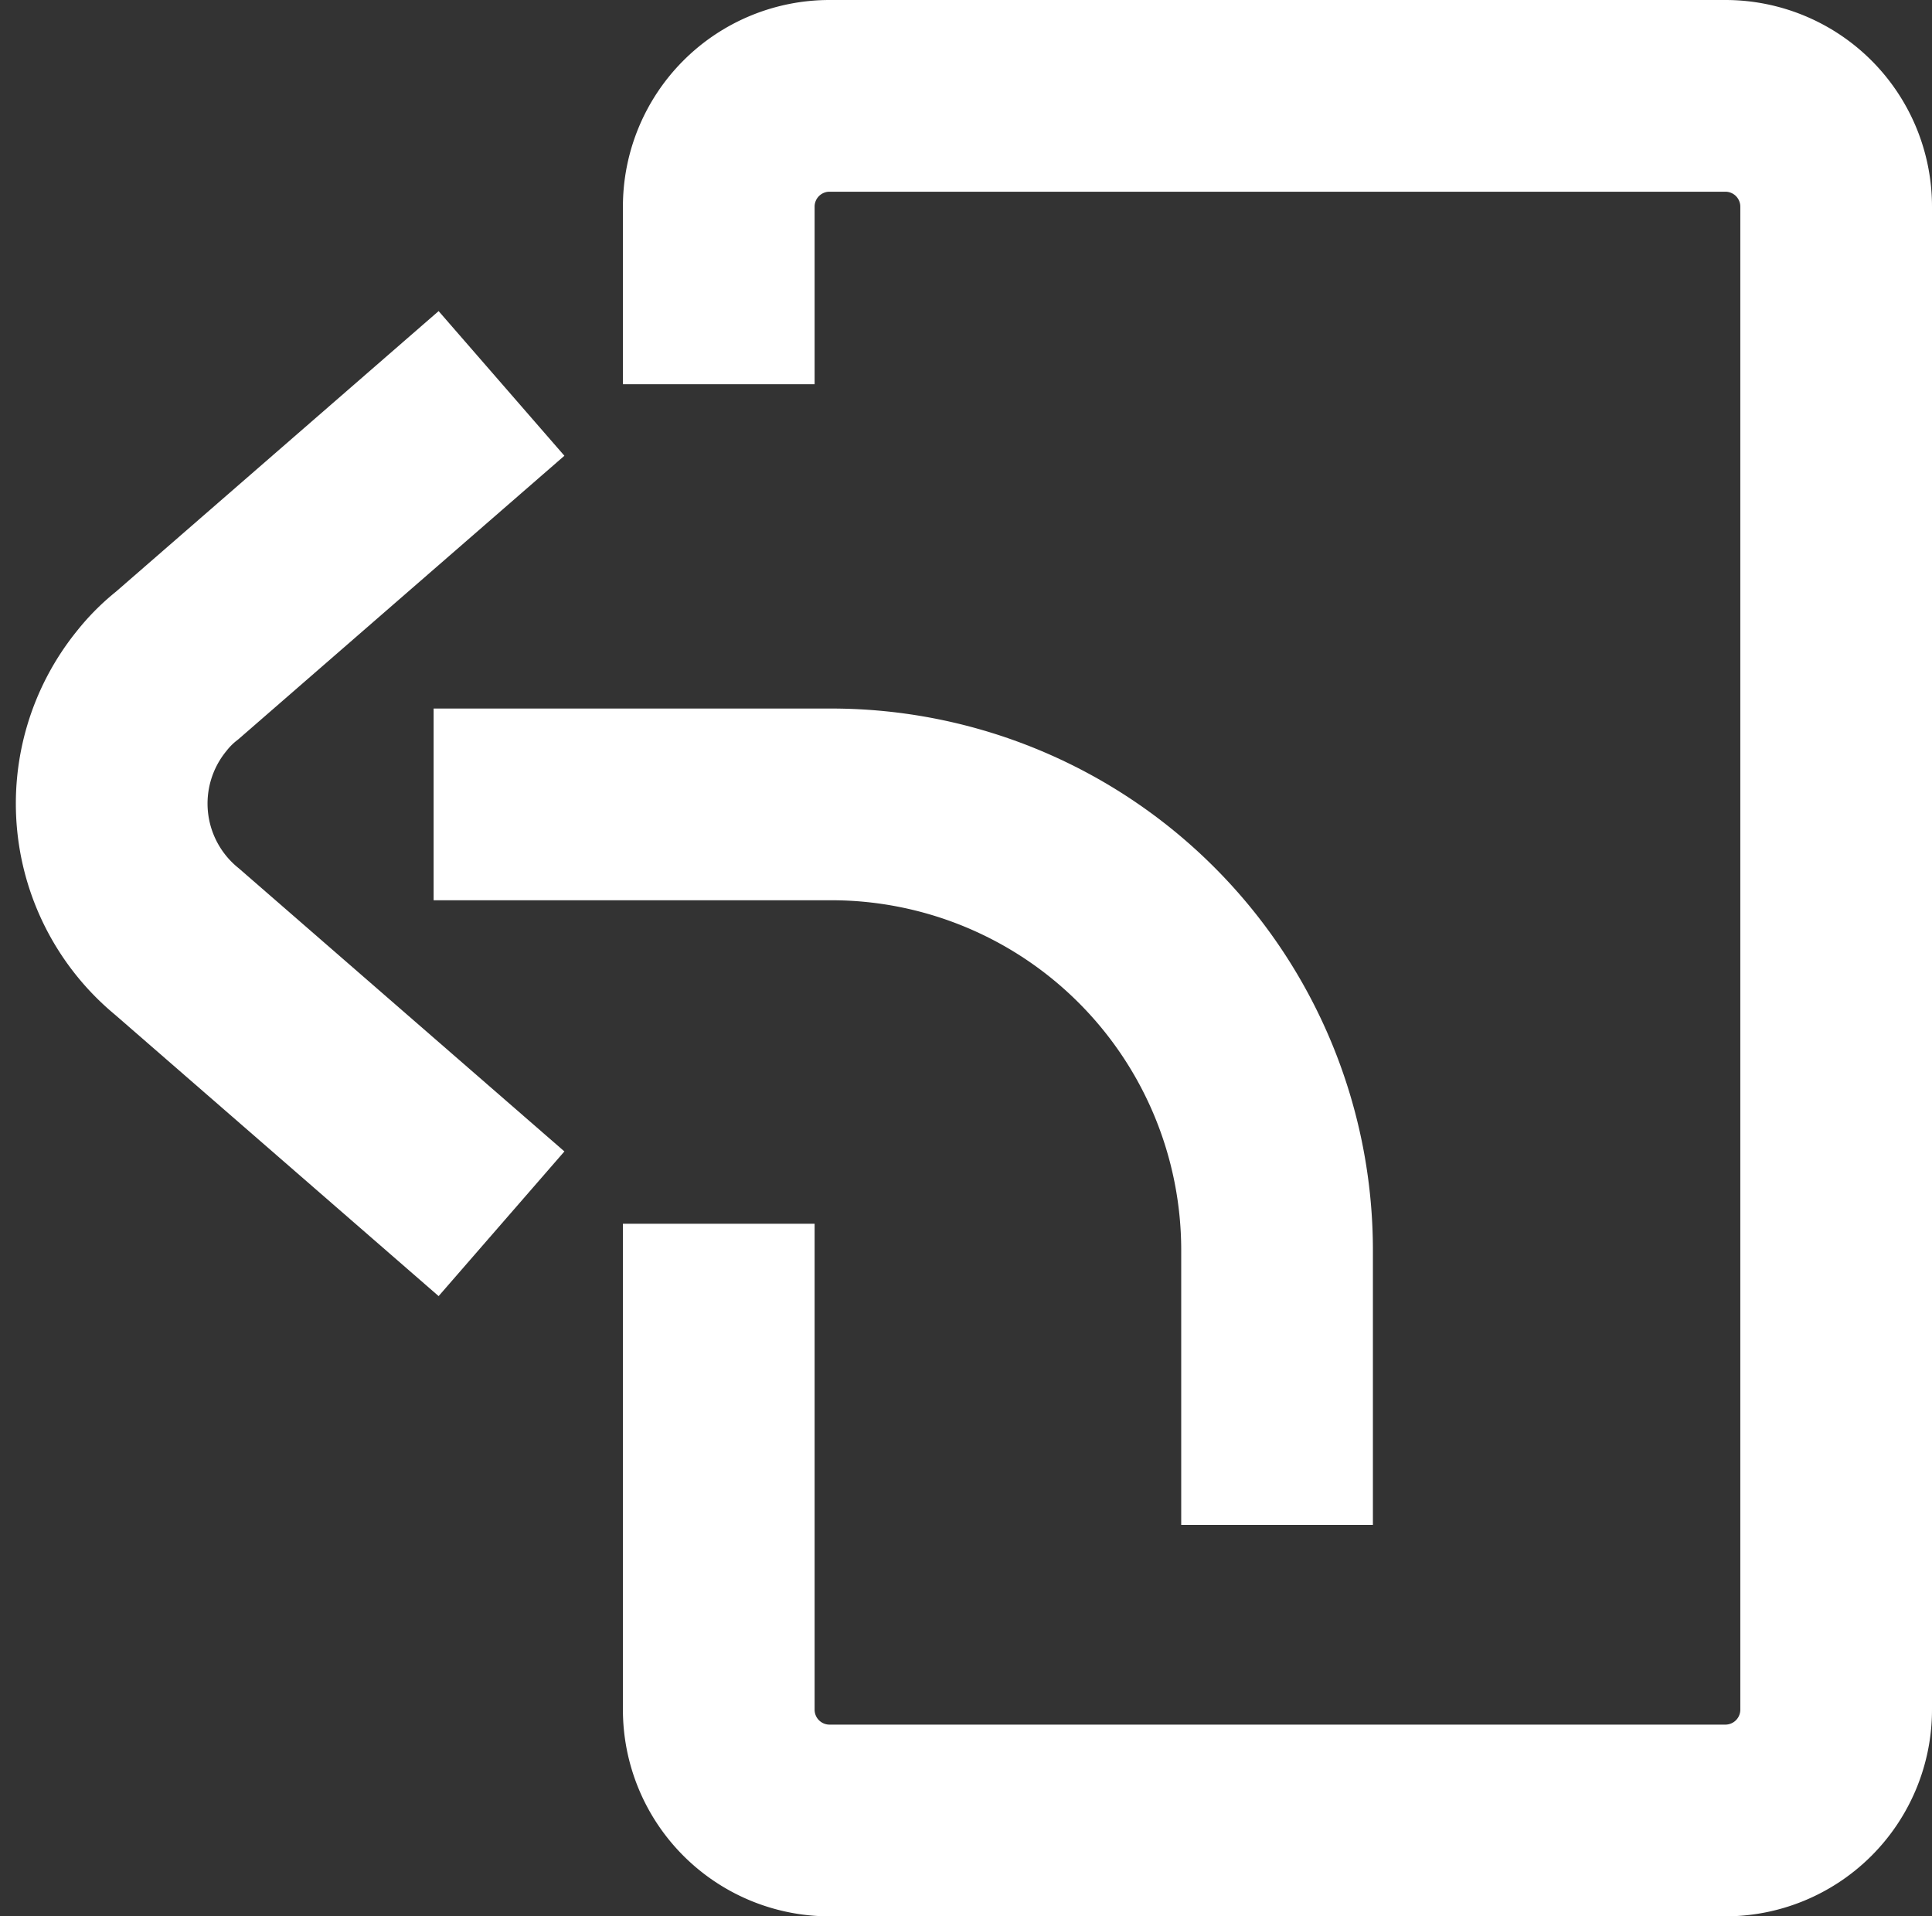
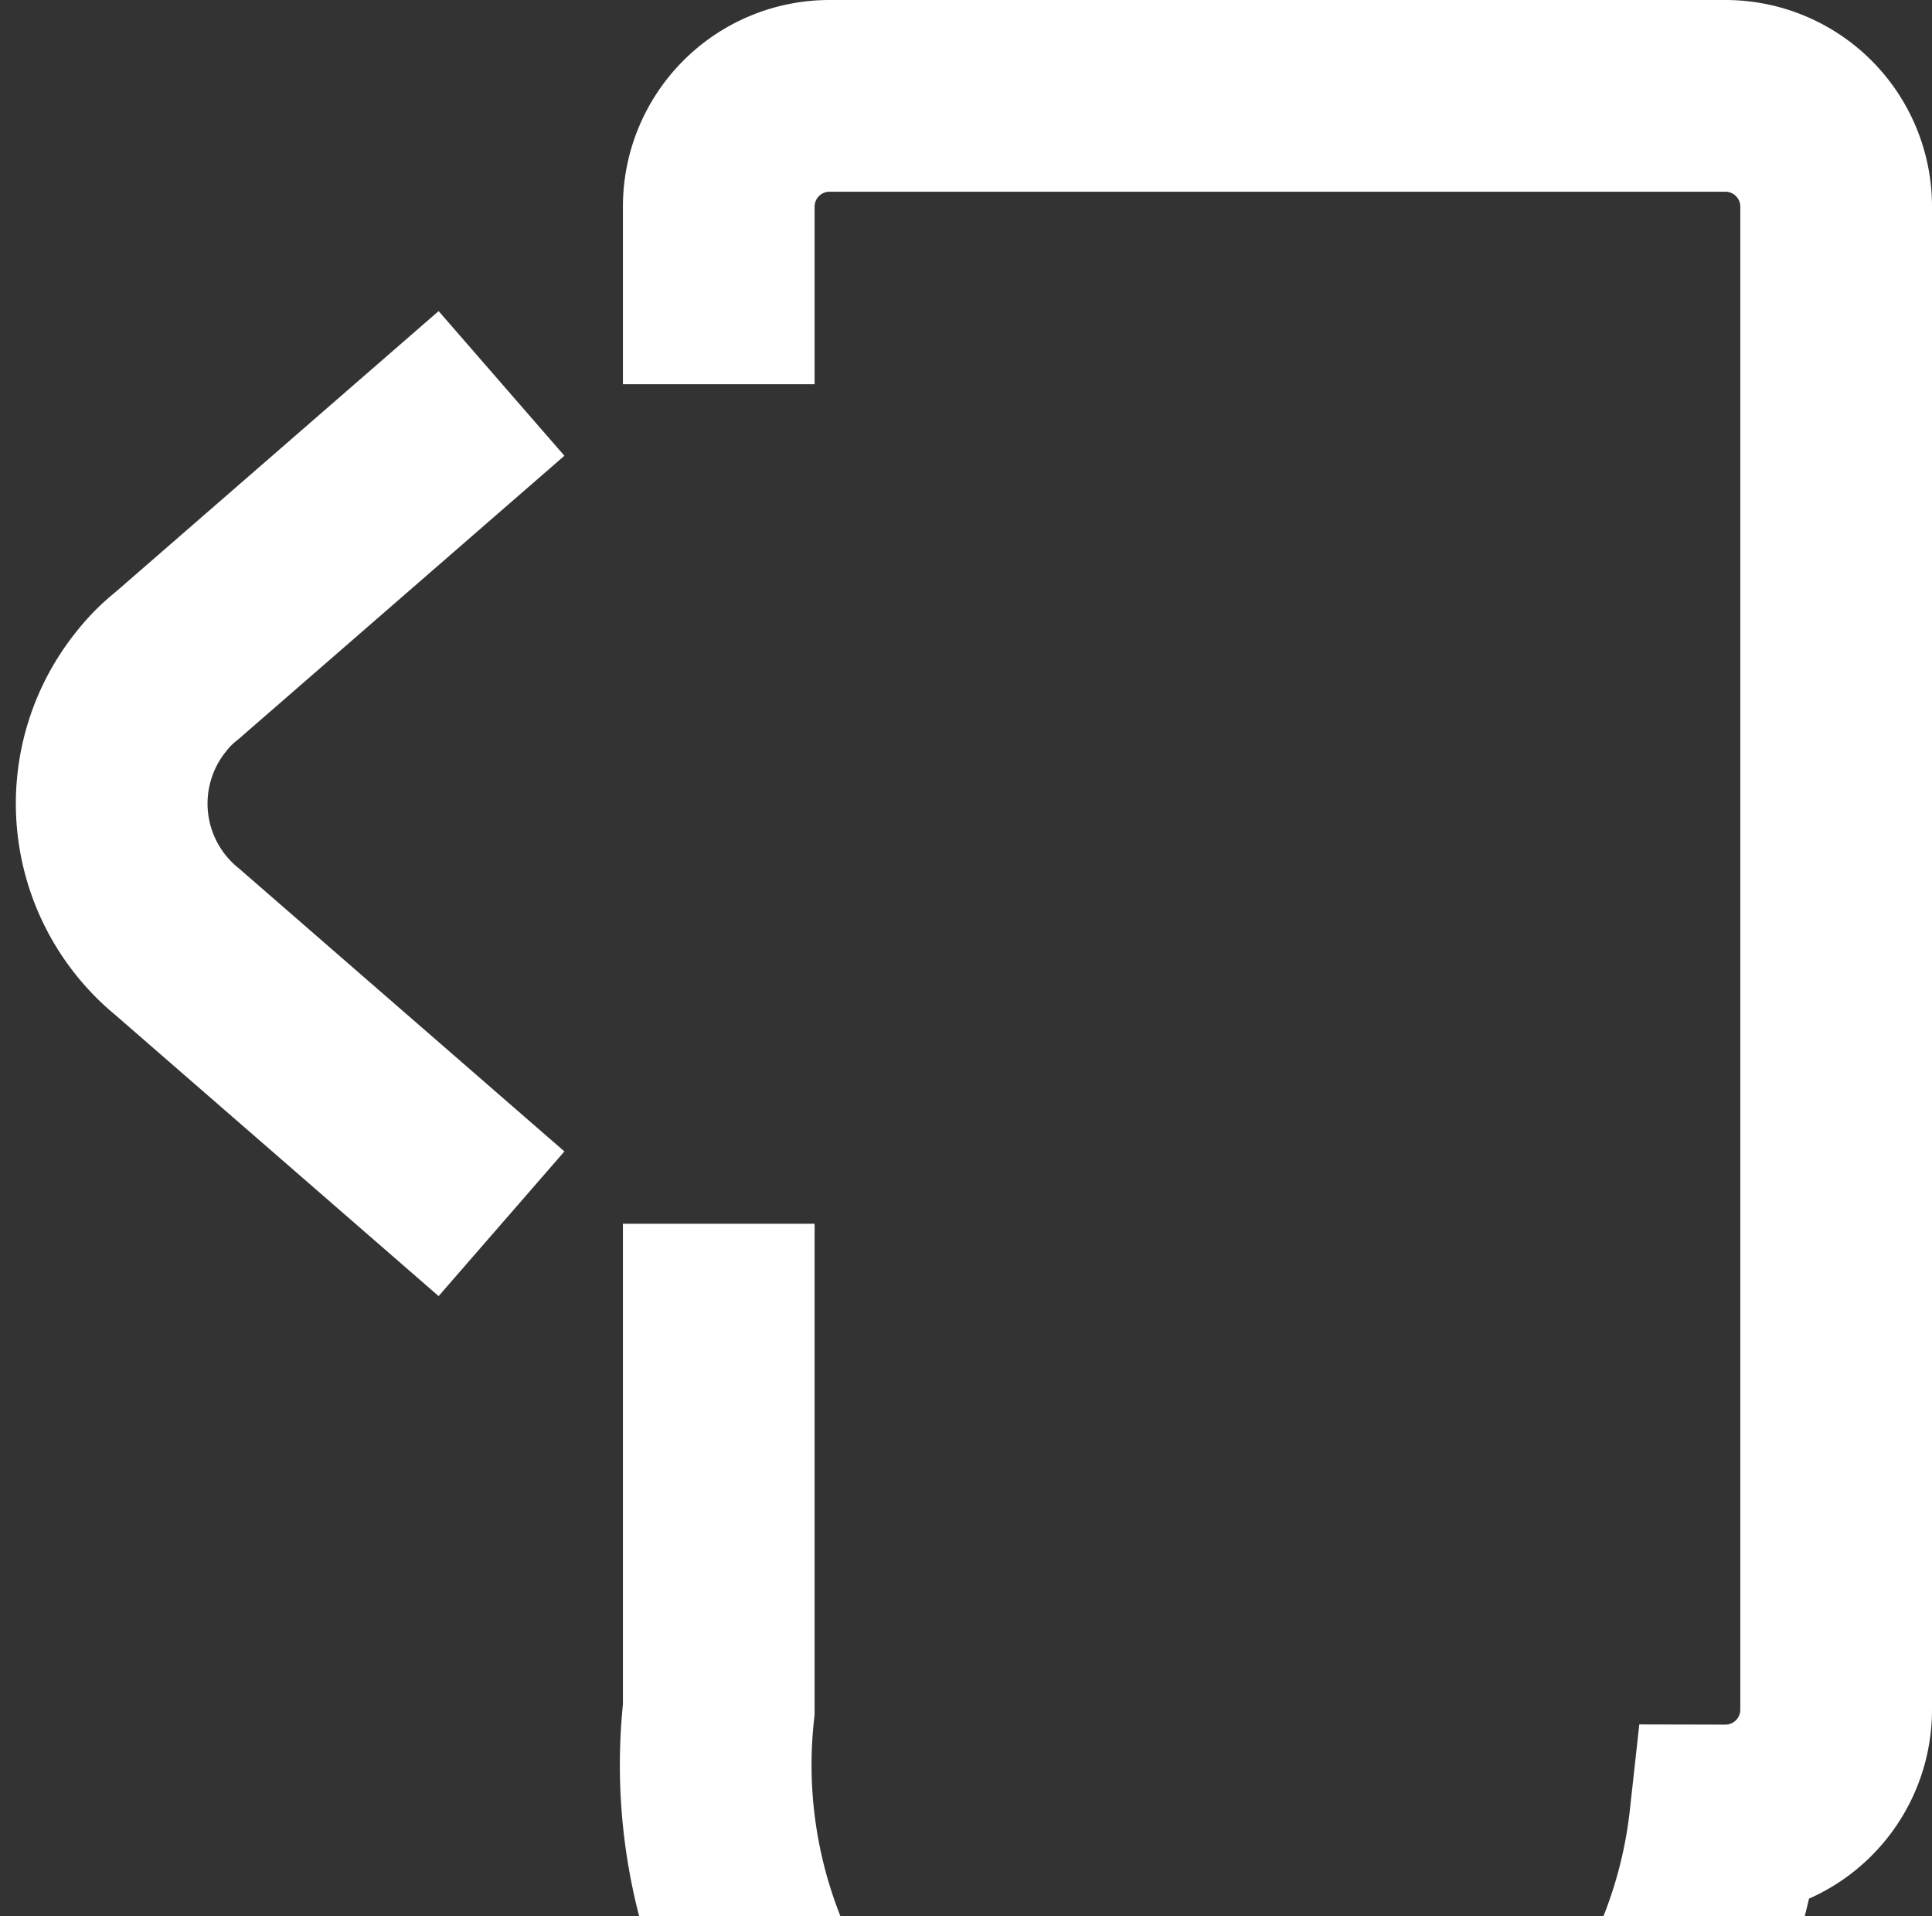
<svg xmlns="http://www.w3.org/2000/svg" width="24.189" height="23.99" viewBox="0 0 24.189 23.99">
  <rect x="0" y="0" width="24.189" height="23.99" fill="#333333" stroke="none" />
  <g id="logout" transform="translate(0.199 -0.01)">
-     <path id="Path_241" data-name="Path 241" d="M8.8,4.82V2.6a1.387,1.387,0,0,1,1.39-1.39H21.4A1.387,1.387,0,0,1,22.79,2.6V21.41A1.387,1.387,0,0,1,21.4,22.8H10.19A1.387,1.387,0,0,1,8.8,21.41V15.33" fill="none" stroke="#fff" stroke-miterlimit="10" stroke-width="2.4" />
+     <path id="Path_241" data-name="Path 241" d="M8.8,4.82V2.6a1.387,1.387,0,0,1,1.39-1.39H21.4A1.387,1.387,0,0,1,22.79,2.6V21.41A1.387,1.387,0,0,1,21.4,22.8A1.387,1.387,0,0,1,8.8,21.41V15.33" fill="none" stroke="#fff" stroke-miterlimit="10" stroke-width="2.4" />
    <path id="Path_139" d="M6.08,15.33,2.02,11.8A2.235,2.235,0,0,1,1.7,8.66a1.937,1.937,0,0,1,.32-.32L6.08,4.81" fill="none" stroke="#fff" stroke-miterlimit="10" stroke-width="2.4" />
-     <path id="Path_242" data-name="Path 242" d="M5.23,10.08h4.98a5.582,5.582,0,0,1,5.58,5.58V19.1" fill="none" stroke="#fff" stroke-miterlimit="10" stroke-width="2.4" />
  </g>
</svg>